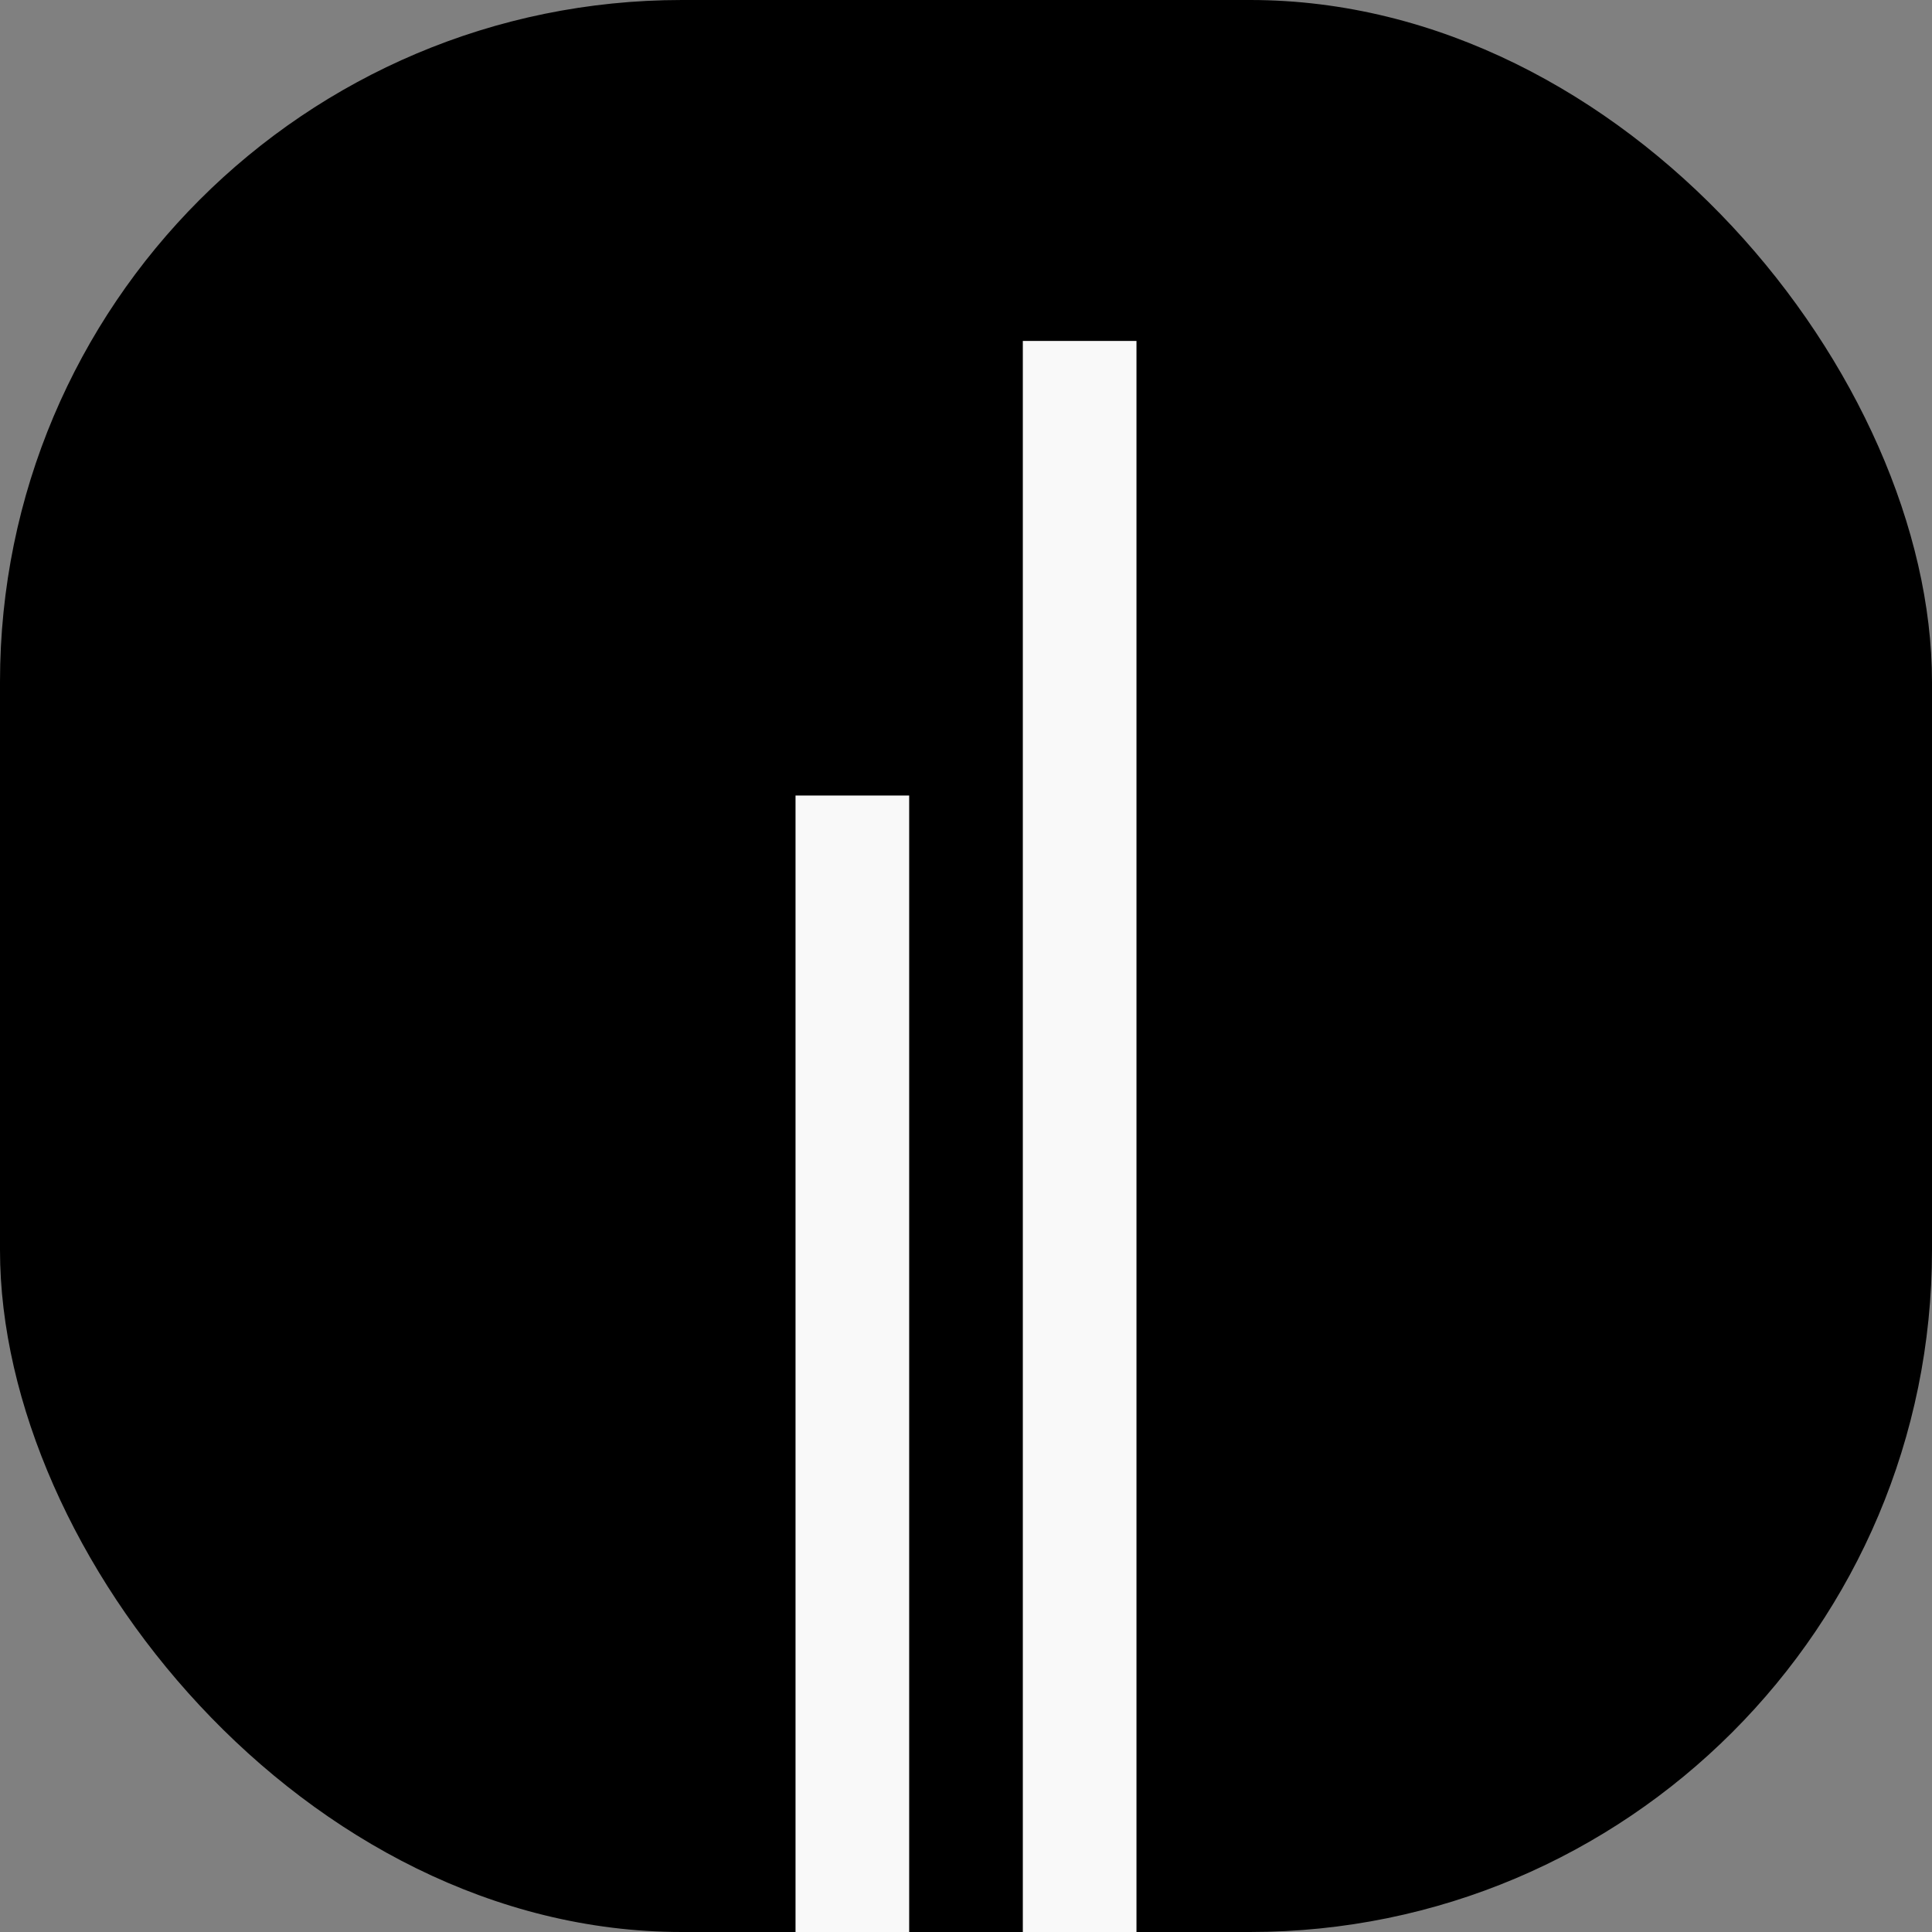
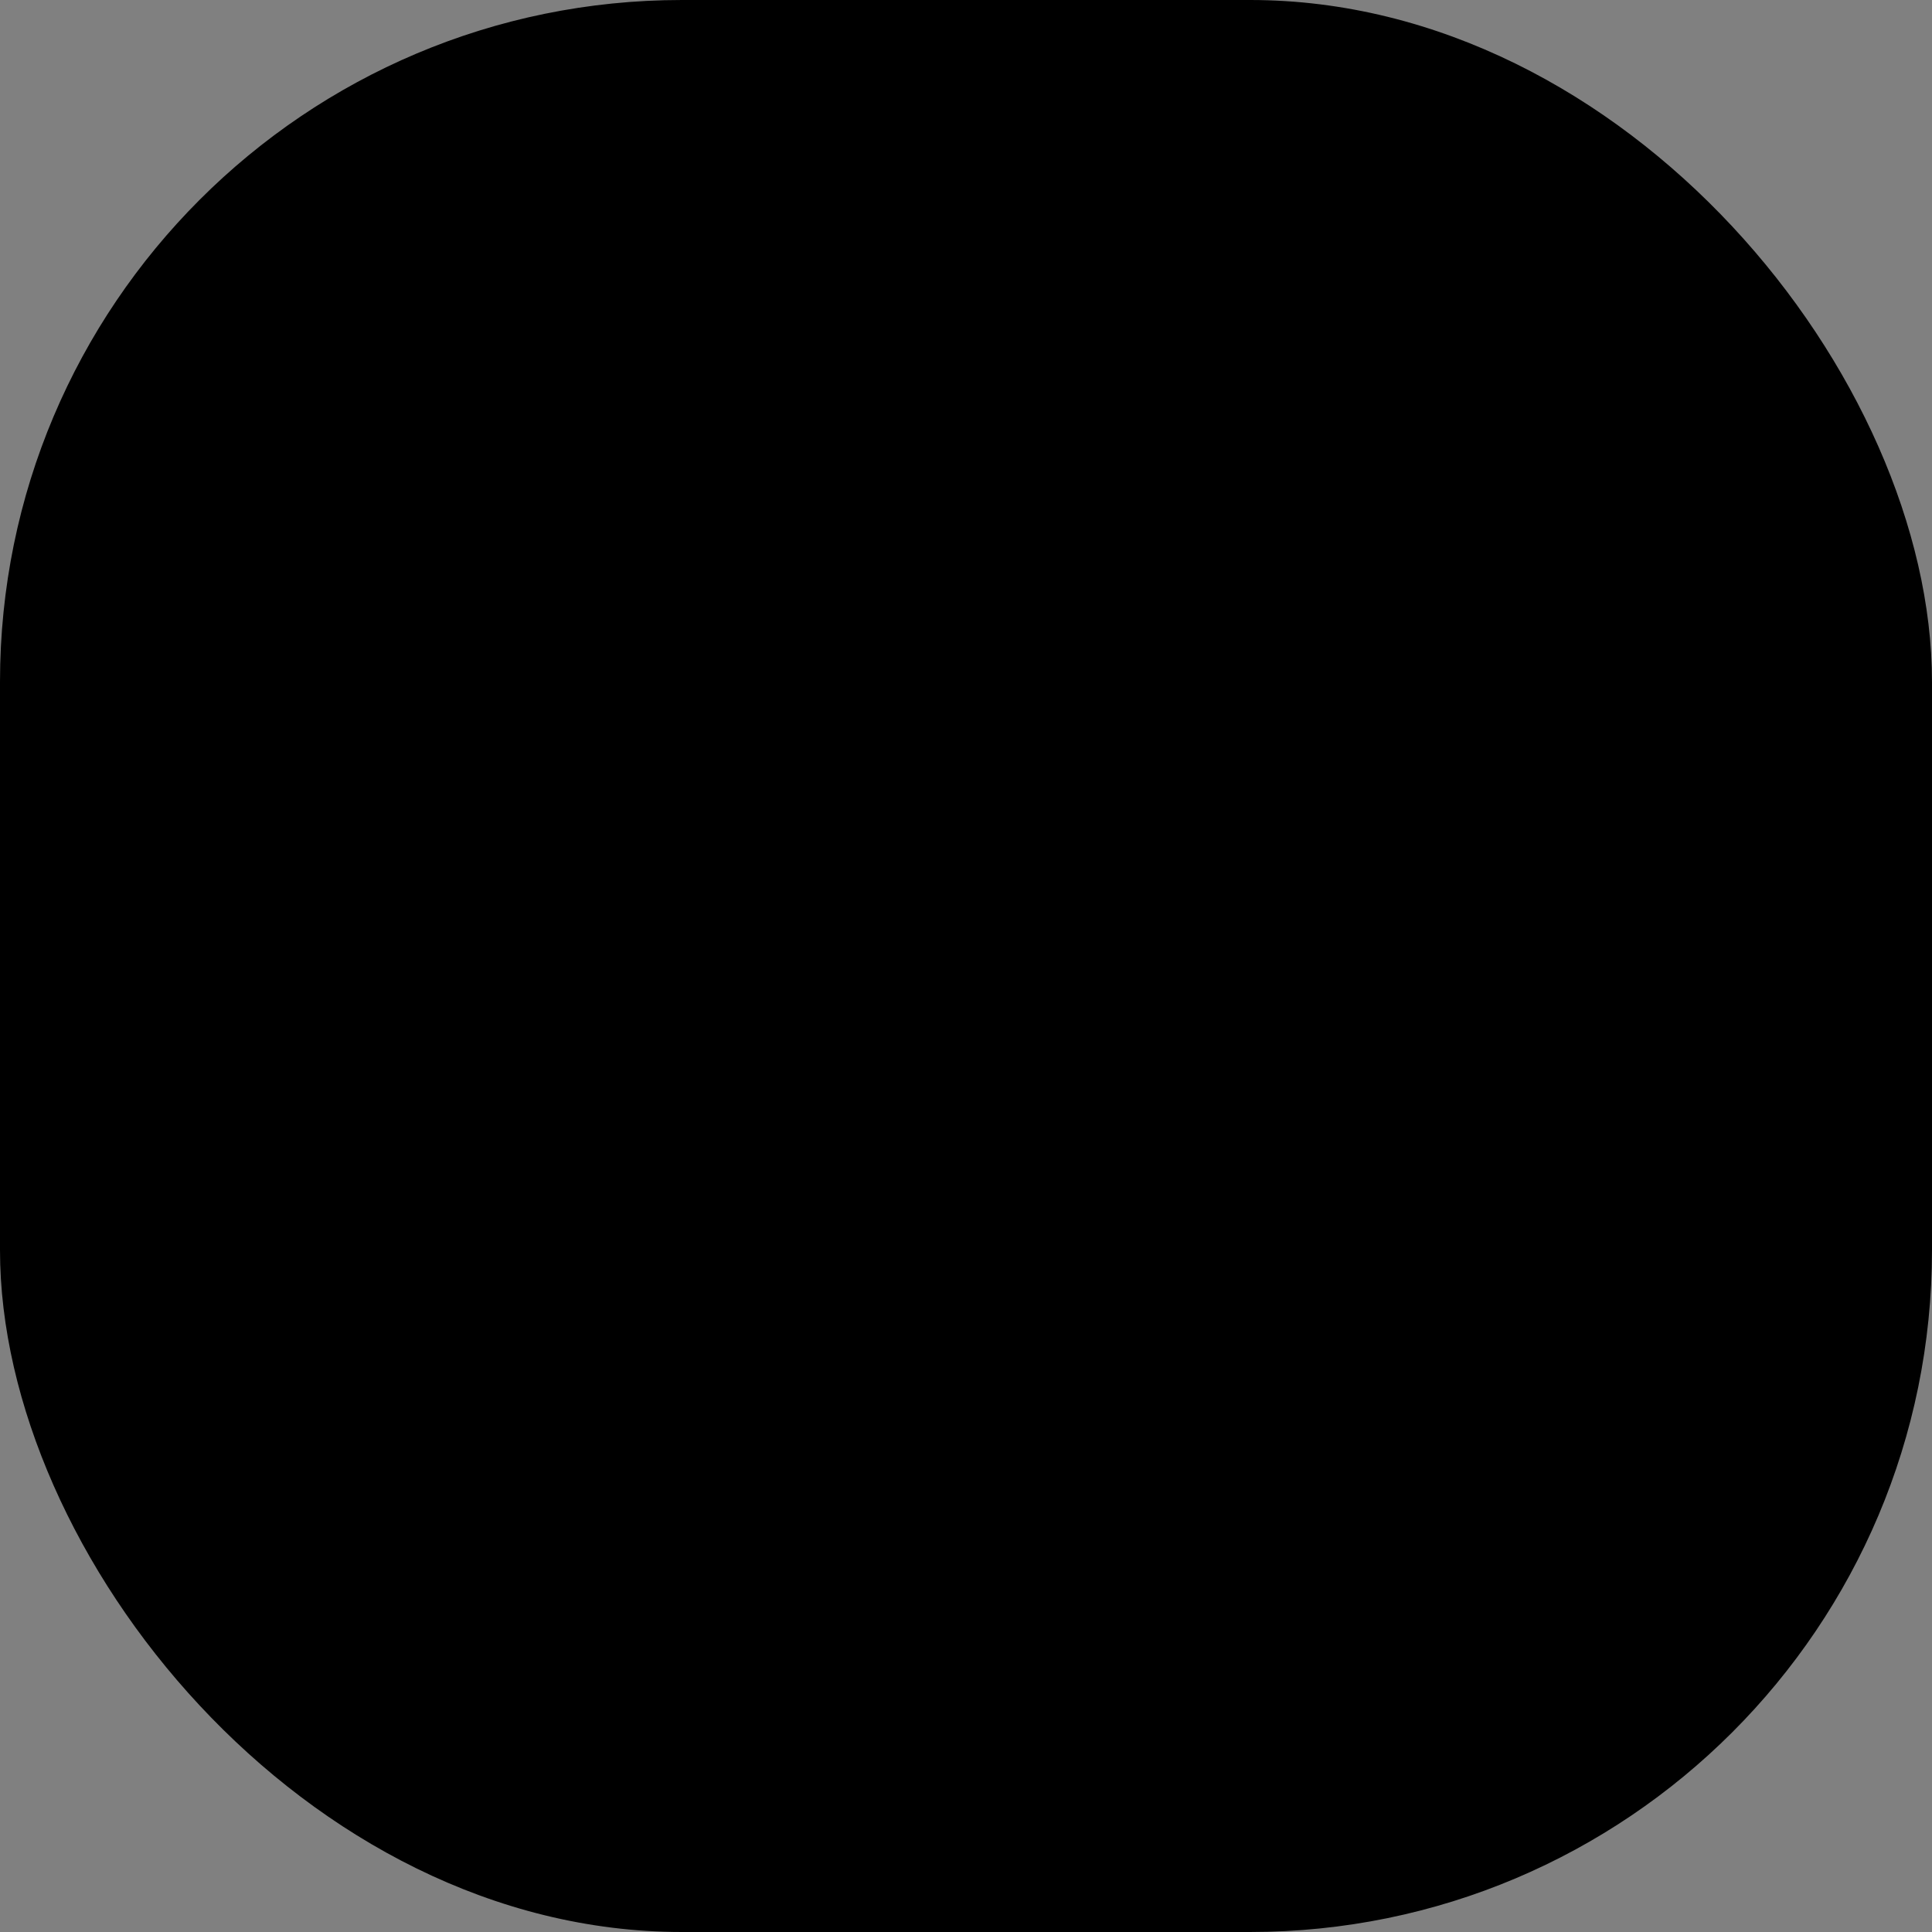
<svg xmlns="http://www.w3.org/2000/svg" width="34" height="34" viewBox="0 0 34 34" fill="none">
  <rect x="0" y="0" width="34" height="34" fill="#808080" stroke="none" />
  <rect width="34" height="34" rx="12" fill="black" />
-   <path d="M16 34H14V14H16V34Z" fill="#F9F9F9" />
-   <path d="M20 34H18V6H20V34Z" fill="#F9F9F9" />
</svg>